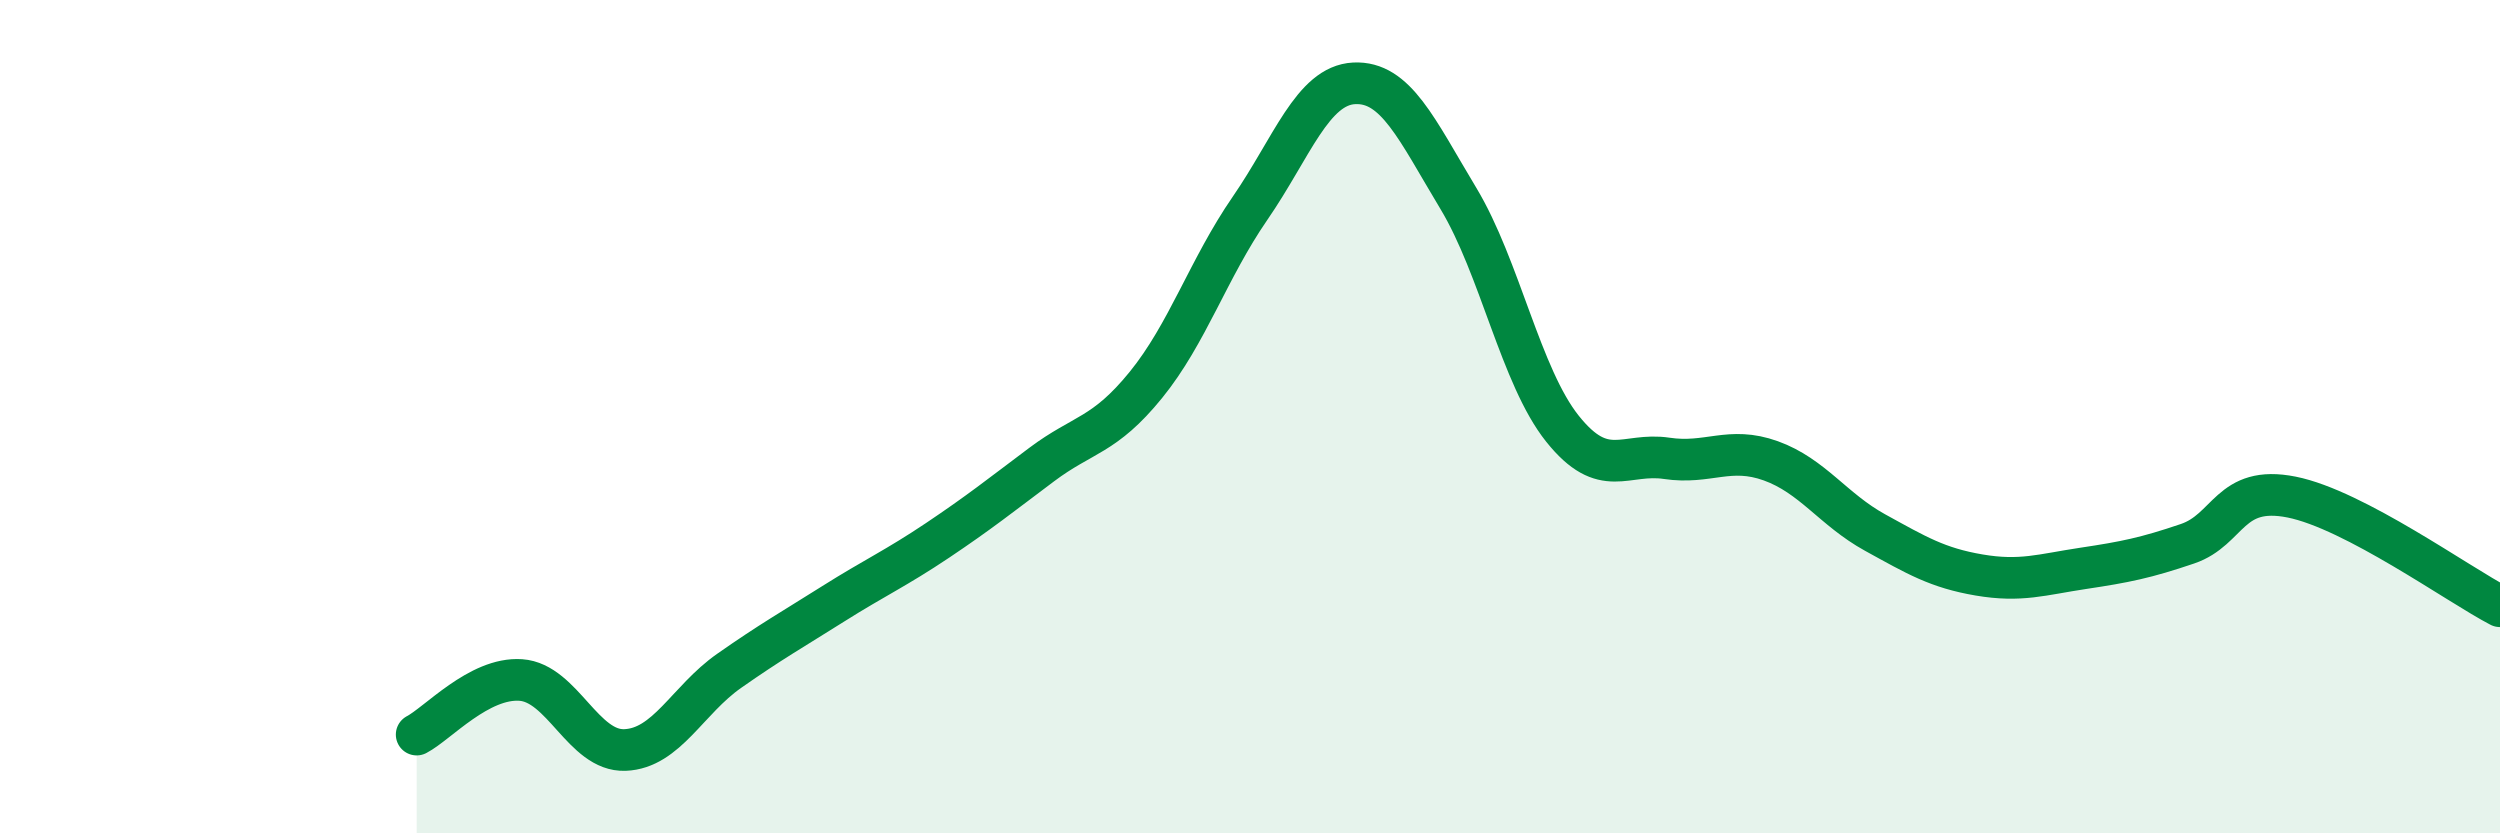
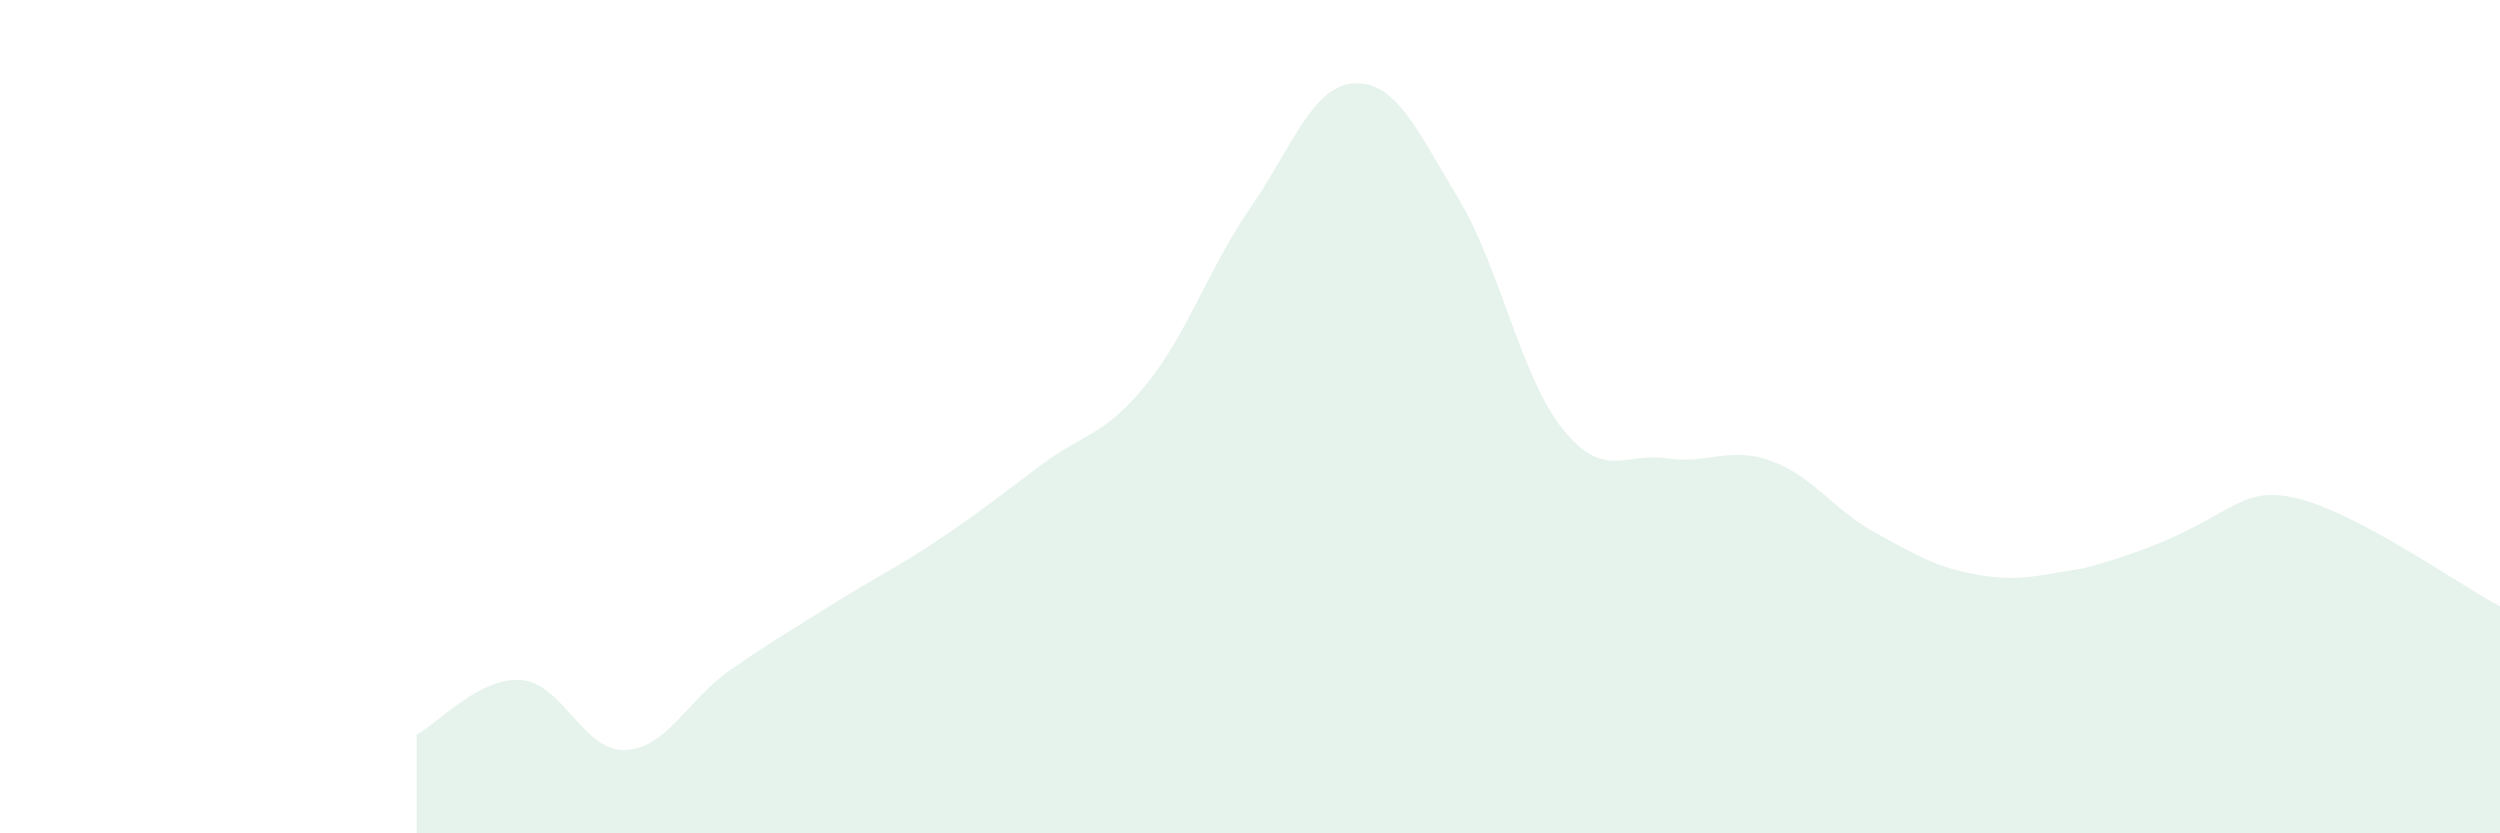
<svg xmlns="http://www.w3.org/2000/svg" width="60" height="20" viewBox="0 0 60 20">
-   <path d="M 10,17.63 C 10.5,17.37 11.5,16.25 12.5,16.32 C 13.5,16.39 14,18.04 15,18 C 16,17.96 16.5,16.8 17.5,16.1 C 18.5,15.4 19,15.12 20,14.49 C 21,13.86 21.5,13.64 22.5,12.97 C 23.5,12.3 24,11.9 25,11.15 C 26,10.4 26.5,10.47 27.5,9.24 C 28.5,8.01 29,6.45 30,5 C 31,3.55 31.5,2.05 32.5,2 C 33.5,1.95 34,3.1 35,4.76 C 36,6.42 36.5,9.04 37.5,10.29 C 38.5,11.54 39,10.85 40,11 C 41,11.15 41.5,10.7 42.5,11.06 C 43.5,11.42 44,12.23 45,12.78 C 46,13.33 46.5,13.63 47.5,13.8 C 48.5,13.97 49,13.79 50,13.64 C 51,13.49 51.5,13.39 52.5,13.05 C 53.5,12.71 53.5,11.63 55,11.93 C 56.5,12.23 59,14.03 60,14.55L60 20L10 20Z" fill="#008740" opacity="0.1" stroke-linecap="round" stroke-linejoin="round" />
-   <path d="M 10,17.63 C 10.5,17.37 11.5,16.25 12.5,16.32 C 13.5,16.39 14,18.04 15,18 C 16,17.96 16.5,16.8 17.5,16.1 C 18.5,15.4 19,15.12 20,14.49 C 21,13.86 21.5,13.64 22.5,12.97 C 23.5,12.3 24,11.9 25,11.15 C 26,10.4 26.5,10.47 27.5,9.24 C 28.5,8.01 29,6.45 30,5 C 31,3.55 31.5,2.05 32.5,2 C 33.5,1.95 34,3.1 35,4.76 C 36,6.42 36.5,9.04 37.5,10.29 C 38.5,11.54 39,10.85 40,11 C 41,11.15 41.5,10.7 42.5,11.06 C 43.5,11.42 44,12.23 45,12.78 C 46,13.33 46.5,13.63 47.5,13.8 C 48.5,13.97 49,13.79 50,13.64 C 51,13.49 51.5,13.39 52.5,13.05 C 53.5,12.71 53.5,11.63 55,11.93 C 56.5,12.23 59,14.03 60,14.55" stroke="#008740" stroke-width="1" fill="none" stroke-linecap="round" stroke-linejoin="round" />
+   <path d="M 10,17.63 C 10.5,17.37 11.5,16.25 12.5,16.32 C 13.5,16.39 14,18.04 15,18 C 16,17.96 16.5,16.8 17.5,16.1 C 18.5,15.4 19,15.12 20,14.49 C 21,13.86 21.5,13.64 22.5,12.97 C 23.5,12.3 24,11.9 25,11.15 C 26,10.4 26.5,10.47 27.5,9.24 C 28.5,8.01 29,6.45 30,5 C 31,3.55 31.5,2.05 32.5,2 C 33.5,1.95 34,3.1 35,4.76 C 36,6.42 36.5,9.04 37.5,10.29 C 38.5,11.54 39,10.85 40,11 C 41,11.15 41.5,10.7 42.5,11.06 C 43.5,11.42 44,12.23 45,12.78 C 46,13.33 46.5,13.63 47.5,13.8 C 48.5,13.97 49,13.79 50,13.64 C 53.5,12.71 53.5,11.63 55,11.93 C 56.5,12.23 59,14.03 60,14.55L60 20L10 20Z" fill="#008740" opacity="0.1" stroke-linecap="round" stroke-linejoin="round" />
</svg>